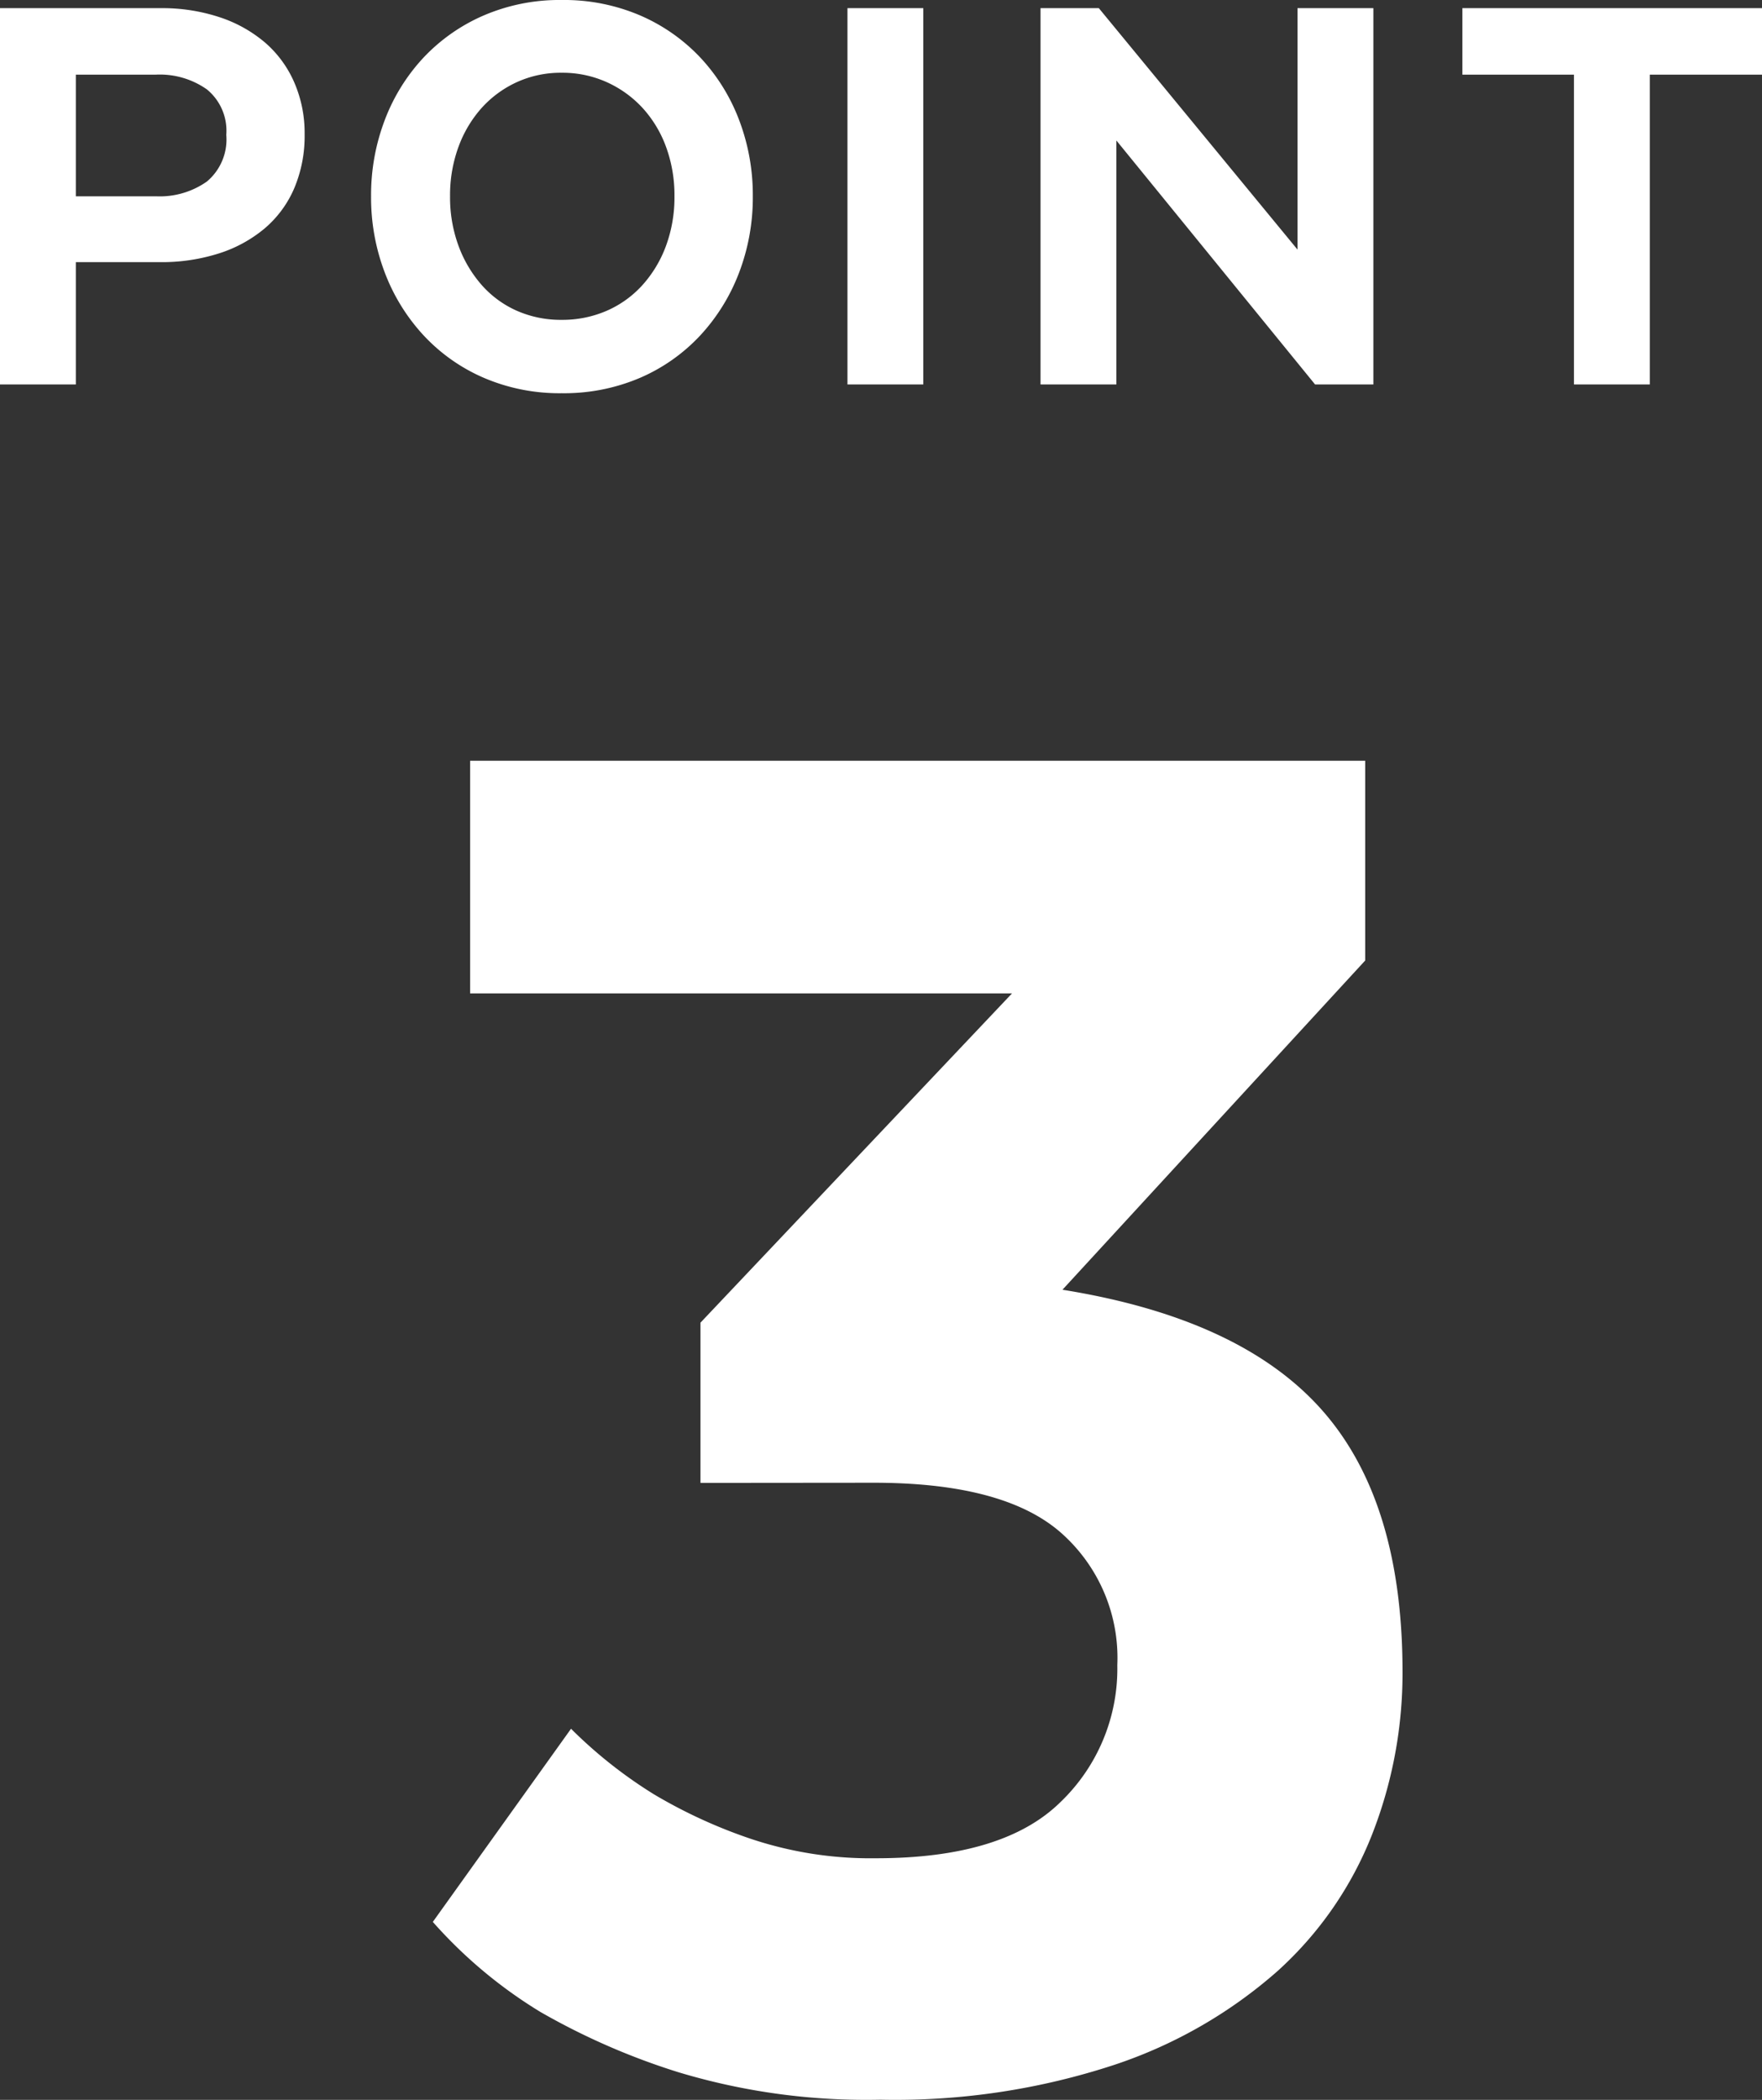
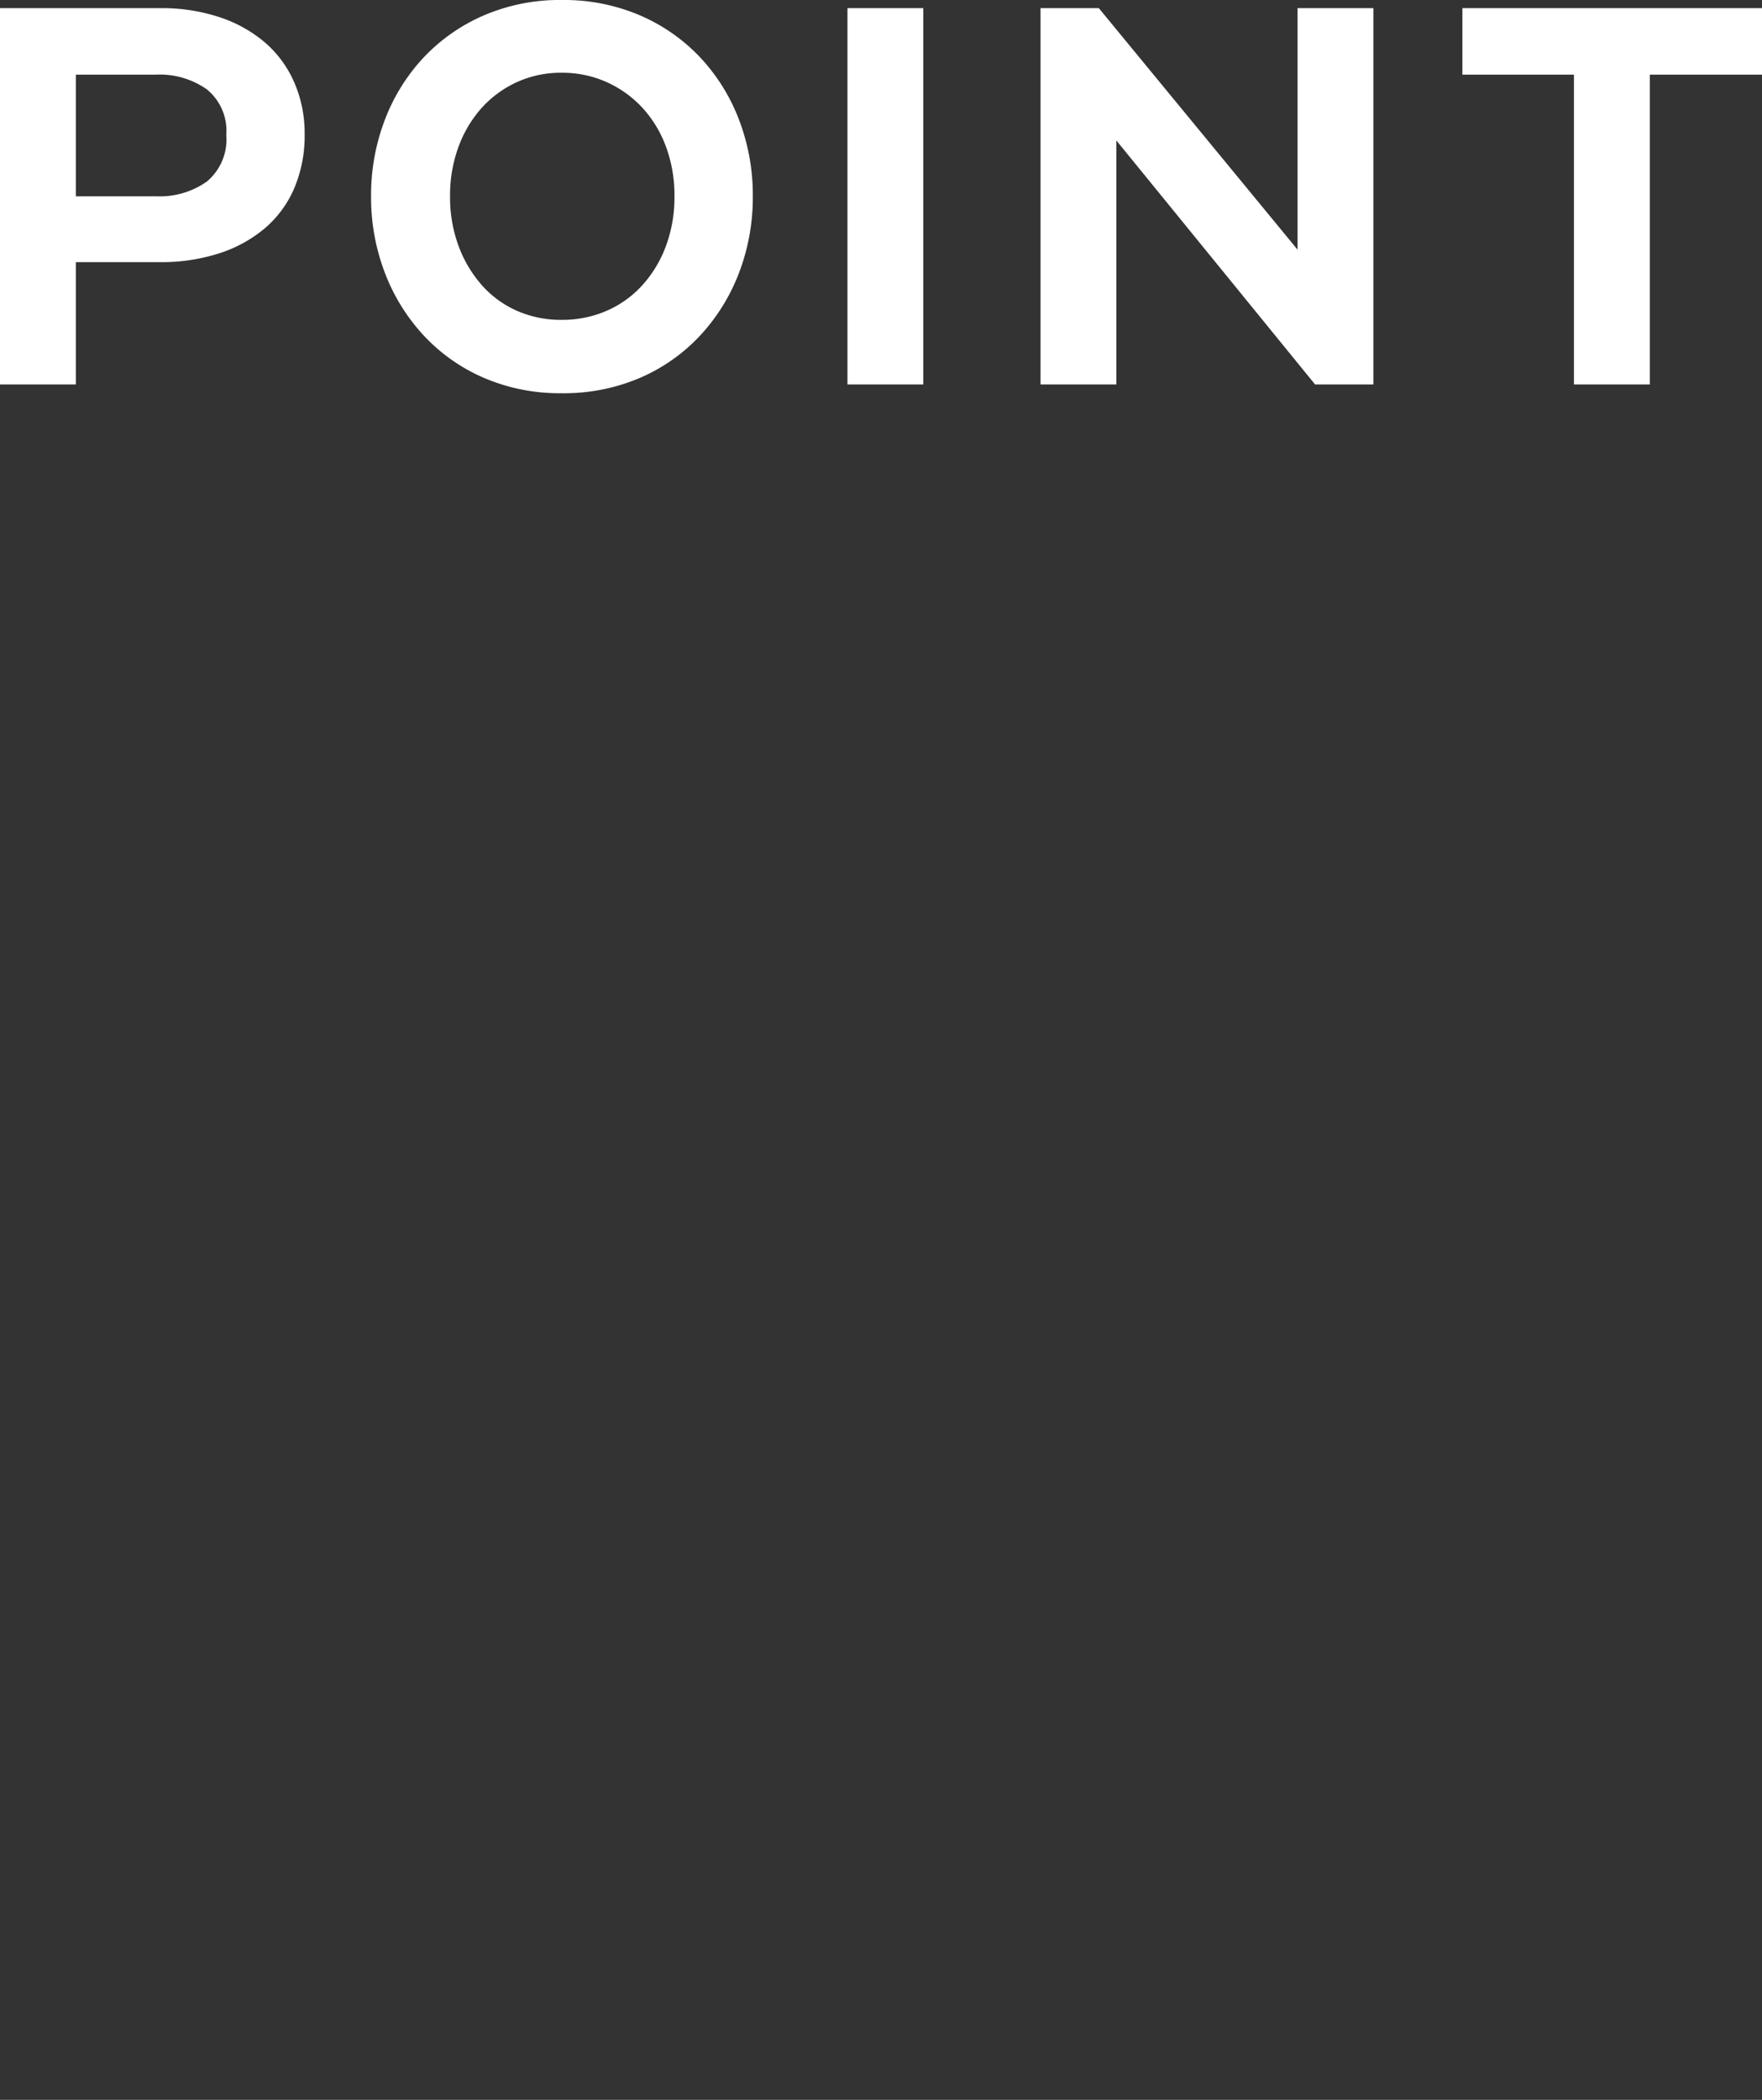
<svg xmlns="http://www.w3.org/2000/svg" width="56.22" height="66.965" viewBox="0 0 56.22 66.965">
  <rect x="0" y="0" width="56.22" height="66.965" fill="#333333" stroke="none" />
  <g id="vb_point03" transform="translate(-115.36 -1377.74)">
-     <path id="vb_point03-2" data-name="vb_point03" d="M10.71-18.97v-5.11l9.94-10.5H3.36V-42H31.92v6.37l-9.66,10.5q5.67.91,8.26,3.815t2.59,8.365a14.087,14.087,0,0,1-.98,5.215A11.568,11.568,0,0,1,29.12-3.4,15.04,15.04,0,0,1,23.94-.42,22.4,22.4,0,0,1,16.45.7a20.758,20.758,0,0,1-6.44-.875A22,22,0,0,1,5.6-2.1,14.938,14.938,0,0,1,2.17-4.97l4.41-6.16a14.651,14.651,0,0,0,2.66,2.1,16.188,16.188,0,0,0,3.045,1.4A12.043,12.043,0,0,0,16.31-7q4.06,0,5.88-1.785a5.891,5.891,0,0,0,1.82-4.375,5.316,5.316,0,0,0-1.82-4.24q-1.82-1.575-5.95-1.575Z" transform="translate(127 1444)" fill="#fff" />
    <path id="POINT" d="M6.48-12a5.826,5.826,0,0,1,1.89.29,4.31,4.31,0,0,1,1.45.81,3.546,3.546,0,0,1,.93,1.27,4.052,4.052,0,0,1,.33,1.65,4.278,4.278,0,0,1-.33,1.72,3.475,3.475,0,0,1-.94,1.28,4.291,4.291,0,0,1-1.46.8,6.017,6.017,0,0,1-1.89.28H3.78V0H1.36V-12Zm2.1,4.04a1.7,1.7,0,0,0-.62-1.45,2.611,2.611,0,0,0-1.62-.47H3.78V-6H6.34a2.611,2.611,0,0,0,1.62-.47A1.749,1.749,0,0,0,8.58-7.96ZM19.28.28A6.122,6.122,0,0,1,16.8-.21a5.719,5.719,0,0,1-1.92-1.35,6.161,6.161,0,0,1-1.24-2A6.717,6.717,0,0,1,13.2-6a6.717,6.717,0,0,1,.44-2.44,6.047,6.047,0,0,1,1.24-1.99,5.789,5.789,0,0,1,1.92-1.34,6.122,6.122,0,0,1,2.48-.49,6.173,6.173,0,0,1,2.5.49,5.789,5.789,0,0,1,1.92,1.34,6.047,6.047,0,0,1,1.24,1.99A6.717,6.717,0,0,1,25.38-6a6.717,6.717,0,0,1-.44,2.44,6.161,6.161,0,0,1-1.24,2A5.719,5.719,0,0,1,21.78-.21,6.173,6.173,0,0,1,19.28.28Zm0-2.34a3.54,3.54,0,0,0,1.44-.29,3.325,3.325,0,0,0,1.14-.82,3.858,3.858,0,0,0,.75-1.25A4.467,4.467,0,0,0,22.88-6a4.467,4.467,0,0,0-.27-1.58,3.742,3.742,0,0,0-.75-1.24,3.511,3.511,0,0,0-1.14-.82,3.439,3.439,0,0,0-1.44-.3,3.371,3.371,0,0,0-1.43.3,3.43,3.43,0,0,0-1.12.82,3.834,3.834,0,0,0-.74,1.24A4.467,4.467,0,0,0,15.72-6a4.467,4.467,0,0,0,.27,1.58,3.956,3.956,0,0,0,.74,1.25,3.249,3.249,0,0,0,1.12.82A3.47,3.47,0,0,0,19.28-2.06ZM30.82,0H28.4V-12h2.42ZM45.18,0H43.32L36.98-7.78V0H34.56V-12h1.86l6.34,7.7V-12h2.42Zm2.84-12h9.56v2.12H54V0H51.58V-9.88H48.02Z" transform="translate(114 1390)" fill="#fff" />
  </g>
</svg>